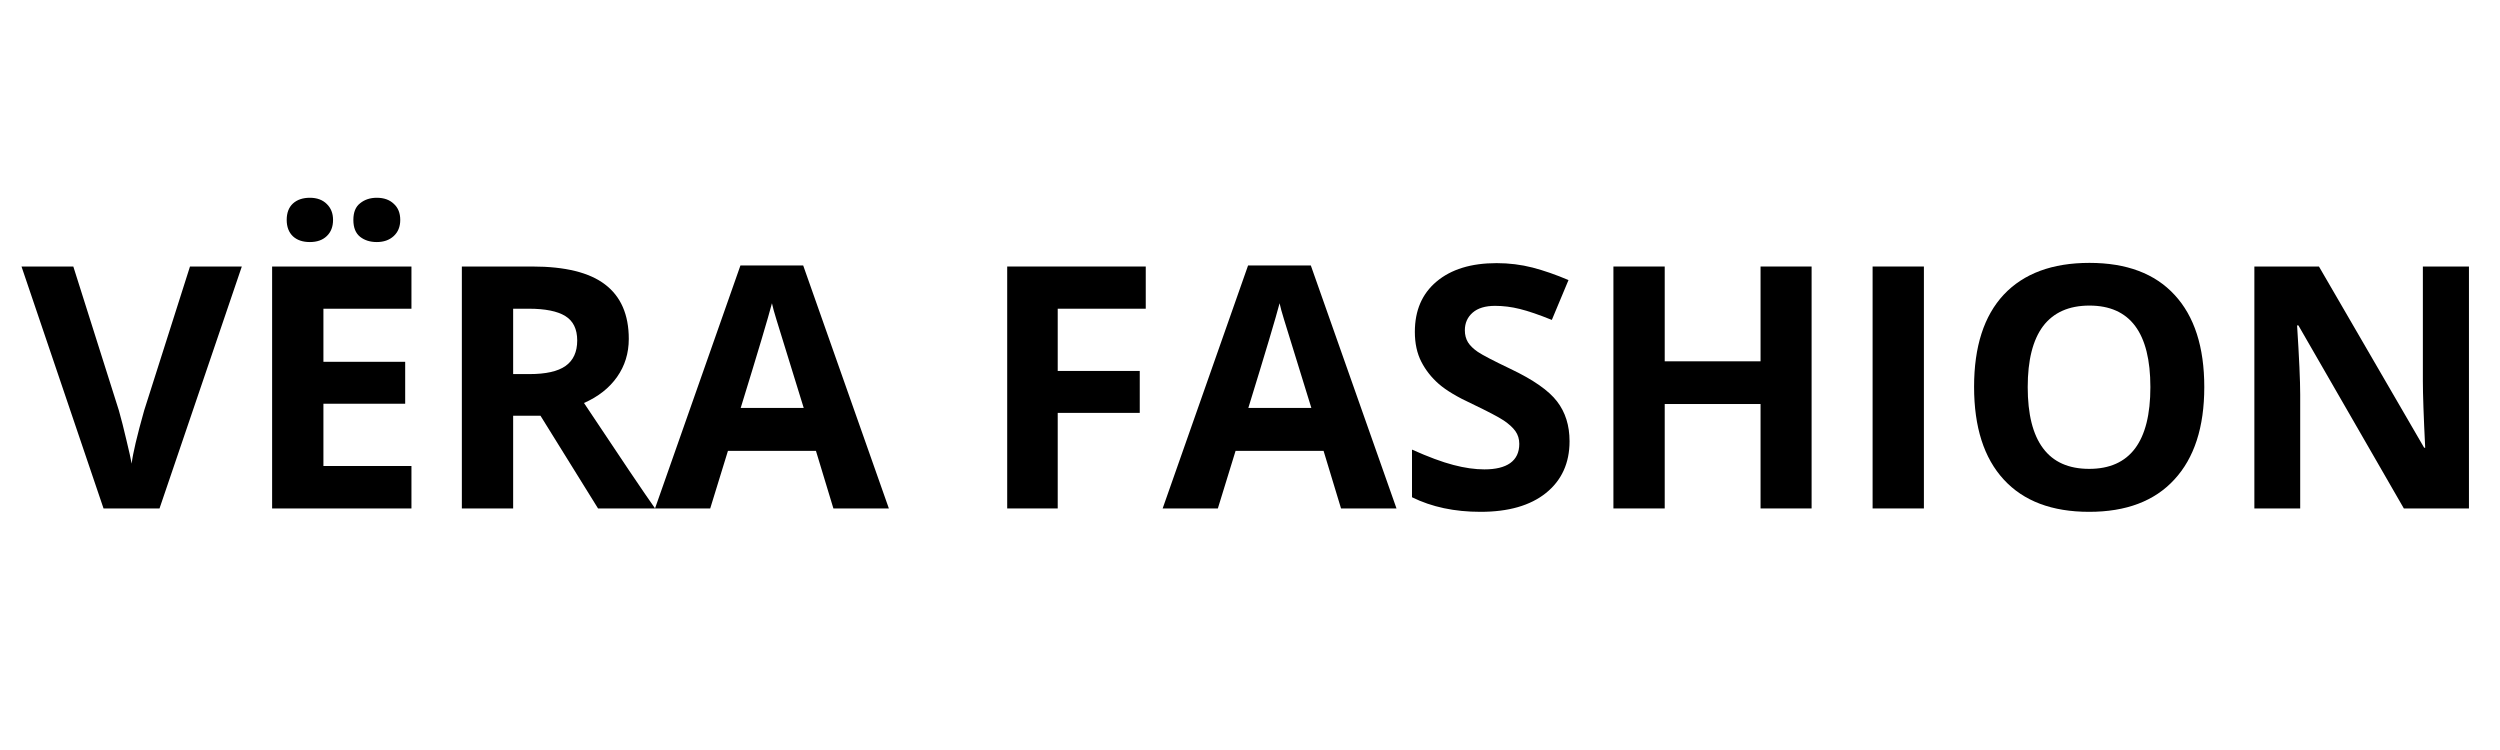
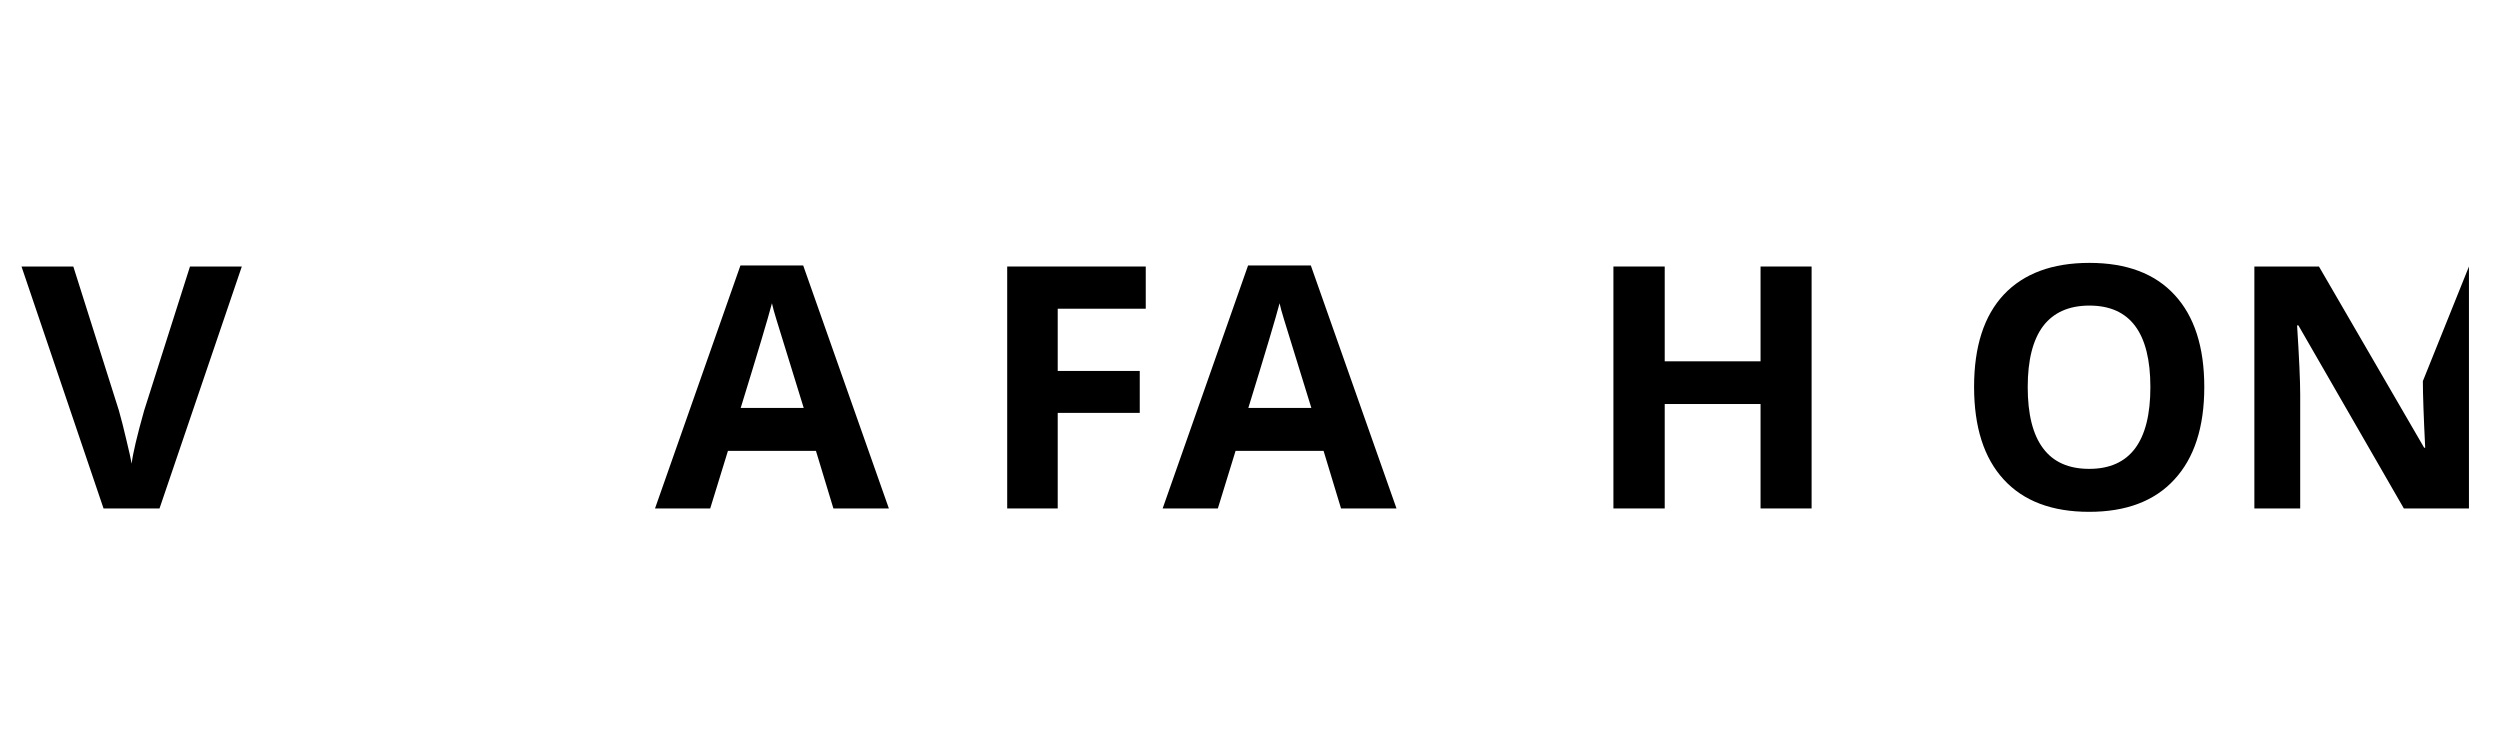
<svg xmlns="http://www.w3.org/2000/svg" width="200" zoomAndPan="magnify" viewBox="0 0 150 45" height="60" preserveAspectRatio="xMidYMid meet" version="1.0">
  <defs>
    <g />
  </defs>
  <g fill="#000000" fill-opacity="1">
    <g transform="translate(1.29, 30.507)">
      <g>
        <path d="M 10.109 -14.516 L 13.219 -14.516 L 8.281 0 L 4.922 0 L 0 -14.516 L 3.109 -14.516 L 5.844 -5.875 C 5.988 -5.363 6.141 -4.77 6.297 -4.094 C 6.461 -3.414 6.566 -2.945 6.609 -2.688 C 6.68 -3.289 6.93 -4.352 7.359 -5.875 Z M 10.109 -14.516 " />
      </g>
    </g>
  </g>
  <g fill="#000000" fill-opacity="1">
    <g transform="translate(14.499, 30.507)">
      <g>
-         <path d="M 10.188 0 L 1.828 0 L 1.828 -14.516 L 10.188 -14.516 L 10.188 -11.984 L 4.906 -11.984 L 4.906 -8.797 L 9.812 -8.797 L 9.812 -6.281 L 4.906 -6.281 L 4.906 -2.547 L 10.188 -2.547 Z M 2.703 -17.312 C 2.703 -17.738 2.828 -18.066 3.078 -18.297 C 3.328 -18.523 3.664 -18.641 4.094 -18.641 C 4.52 -18.641 4.859 -18.516 5.109 -18.266 C 5.359 -18.023 5.484 -17.707 5.484 -17.312 C 5.484 -16.906 5.359 -16.582 5.109 -16.344 C 4.859 -16.102 4.52 -15.984 4.094 -15.984 C 3.664 -15.984 3.328 -16.098 3.078 -16.328 C 2.828 -16.566 2.703 -16.895 2.703 -17.312 Z M 6.703 -17.312 C 6.703 -17.77 6.836 -18.102 7.109 -18.312 C 7.379 -18.531 7.711 -18.641 8.109 -18.641 C 8.535 -18.641 8.875 -18.52 9.125 -18.281 C 9.383 -18.051 9.516 -17.727 9.516 -17.312 C 9.516 -16.906 9.383 -16.582 9.125 -16.344 C 8.863 -16.102 8.523 -15.984 8.109 -15.984 C 7.711 -15.984 7.379 -16.086 7.109 -16.297 C 6.836 -16.516 6.703 -16.852 6.703 -17.312 Z M 6.703 -17.312 " />
-       </g>
+         </g>
    </g>
  </g>
  <g fill="#000000" fill-opacity="1">
    <g transform="translate(25.883, 30.507)">
      <g>
-         <path d="M 4.906 -8.062 L 5.891 -8.062 C 6.867 -8.062 7.586 -8.223 8.047 -8.547 C 8.516 -8.879 8.75 -9.391 8.75 -10.078 C 8.75 -10.766 8.508 -11.254 8.031 -11.547 C 7.562 -11.836 6.832 -11.984 5.844 -11.984 L 4.906 -11.984 Z M 4.906 -5.562 L 4.906 0 L 1.828 0 L 1.828 -14.516 L 6.062 -14.516 C 8.031 -14.516 9.484 -14.156 10.422 -13.438 C 11.367 -12.719 11.844 -11.629 11.844 -10.172 C 11.844 -9.316 11.609 -8.555 11.141 -7.891 C 10.672 -7.223 10.008 -6.703 9.156 -6.328 C 11.332 -3.055 12.754 -0.945 13.422 0 L 10 0 L 6.547 -5.562 Z M 4.906 -5.562 " />
-       </g>
+         </g>
    </g>
  </g>
  <g fill="#000000" fill-opacity="1">
    <g transform="translate(39.301, 30.507)">
      <g>
        <path d="M 10.703 0 L 9.656 -3.453 L 4.375 -3.453 L 3.312 0 L 0 0 L 5.125 -14.578 L 8.891 -14.578 L 14.031 0 Z M 8.922 -6.031 C 7.953 -9.164 7.406 -10.938 7.281 -11.344 C 7.156 -11.75 7.066 -12.07 7.016 -12.312 C 6.797 -11.469 6.172 -9.375 5.141 -6.031 Z M 8.922 -6.031 " />
      </g>
    </g>
  </g>
  <g fill="#000000" fill-opacity="1">
    <g transform="translate(53.324, 30.507)">
      <g />
    </g>
  </g>
  <g fill="#000000" fill-opacity="1">
    <g transform="translate(58.604, 30.507)">
      <g>
        <path d="M 4.859 0 L 1.828 0 L 1.828 -14.516 L 10.141 -14.516 L 10.141 -11.984 L 4.859 -11.984 L 4.859 -8.25 L 9.781 -8.25 L 9.781 -5.734 L 4.859 -5.734 Z M 4.859 0 " />
      </g>
    </g>
  </g>
  <g fill="#000000" fill-opacity="1">
    <g transform="translate(69.759, 30.507)">
      <g>
        <path d="M 10.703 0 L 9.656 -3.453 L 4.375 -3.453 L 3.312 0 L 0 0 L 5.125 -14.578 L 8.891 -14.578 L 14.031 0 Z M 8.922 -6.031 C 7.953 -9.164 7.406 -10.938 7.281 -11.344 C 7.156 -11.75 7.066 -12.07 7.016 -12.312 C 6.797 -11.469 6.172 -9.375 5.141 -6.031 Z M 8.922 -6.031 " />
      </g>
    </g>
  </g>
  <g fill="#000000" fill-opacity="1">
    <g transform="translate(83.782, 30.507)">
      <g>
-         <path d="M 10.391 -4.031 C 10.391 -2.719 9.914 -1.68 8.969 -0.922 C 8.031 -0.172 6.723 0.203 5.047 0.203 C 3.492 0.203 2.125 -0.086 0.938 -0.672 L 0.938 -3.531 C 1.914 -3.094 2.742 -2.785 3.422 -2.609 C 4.098 -2.43 4.719 -2.344 5.281 -2.344 C 5.957 -2.344 6.473 -2.469 6.828 -2.719 C 7.191 -2.977 7.375 -3.363 7.375 -3.875 C 7.375 -4.164 7.297 -4.422 7.141 -4.641 C 6.984 -4.859 6.75 -5.07 6.438 -5.281 C 6.125 -5.488 5.5 -5.816 4.562 -6.266 C 3.664 -6.68 2.992 -7.082 2.547 -7.469 C 2.109 -7.852 1.758 -8.297 1.5 -8.797 C 1.238 -9.305 1.109 -9.906 1.109 -10.594 C 1.109 -11.875 1.539 -12.879 2.406 -13.609 C 3.281 -14.348 4.484 -14.719 6.016 -14.719 C 6.766 -14.719 7.484 -14.629 8.172 -14.453 C 8.859 -14.273 9.578 -14.023 10.328 -13.703 L 9.328 -11.312 C 8.555 -11.625 7.914 -11.844 7.406 -11.969 C 6.906 -12.094 6.41 -12.156 5.922 -12.156 C 5.336 -12.156 4.891 -12.02 4.578 -11.75 C 4.266 -11.477 4.109 -11.125 4.109 -10.688 C 4.109 -10.414 4.172 -10.176 4.297 -9.969 C 4.422 -9.77 4.617 -9.578 4.891 -9.391 C 5.172 -9.203 5.82 -8.863 6.844 -8.375 C 8.207 -7.727 9.141 -7.078 9.641 -6.422 C 10.141 -5.773 10.391 -4.977 10.391 -4.031 Z M 10.391 -4.031 " />
-       </g>
+         </g>
    </g>
  </g>
  <g fill="#000000" fill-opacity="1">
    <g transform="translate(94.977, 30.507)">
      <g>
        <path d="M 13.719 0 L 10.656 0 L 10.656 -6.266 L 4.906 -6.266 L 4.906 0 L 1.828 0 L 1.828 -14.516 L 4.906 -14.516 L 4.906 -8.828 L 10.656 -8.828 L 10.656 -14.516 L 13.719 -14.516 Z M 13.719 0 " />
      </g>
    </g>
  </g>
  <g fill="#000000" fill-opacity="1">
    <g transform="translate(110.528, 30.507)">
      <g>
-         <path d="M 1.828 0 L 1.828 -14.516 L 4.906 -14.516 L 4.906 0 Z M 1.828 0 " />
-       </g>
+         </g>
    </g>
  </g>
  <g fill="#000000" fill-opacity="1">
    <g transform="translate(117.257, 30.507)">
      <g>
        <path d="M 15 -7.281 C 15 -4.875 14.398 -3.023 13.203 -1.734 C 12.016 -0.441 10.312 0.203 8.094 0.203 C 5.863 0.203 4.156 -0.441 2.969 -1.734 C 1.781 -3.023 1.188 -4.879 1.188 -7.297 C 1.188 -9.711 1.781 -11.555 2.969 -12.828 C 4.164 -14.098 5.879 -14.734 8.109 -14.734 C 10.336 -14.734 12.039 -14.094 13.219 -12.812 C 14.406 -11.531 15 -9.688 15 -7.281 Z M 4.406 -7.281 C 4.406 -5.656 4.711 -4.43 5.328 -3.609 C 5.941 -2.785 6.863 -2.375 8.094 -2.375 C 10.539 -2.375 11.766 -4.008 11.766 -7.281 C 11.766 -10.539 10.547 -12.172 8.109 -12.172 C 6.879 -12.172 5.953 -11.758 5.328 -10.938 C 4.711 -10.113 4.406 -8.895 4.406 -7.281 Z M 4.406 -7.281 " />
      </g>
    </g>
  </g>
  <g fill="#000000" fill-opacity="1">
    <g transform="translate(133.434, 30.507)">
      <g>
-         <path d="M 14.703 0 L 10.797 0 L 4.469 -10.984 L 4.391 -10.984 C 4.516 -9.035 4.578 -7.648 4.578 -6.828 L 4.578 0 L 1.828 0 L 1.828 -14.516 L 5.703 -14.516 L 12.016 -3.641 L 12.078 -3.641 C 11.984 -5.523 11.938 -6.859 11.938 -7.641 L 11.938 -14.516 L 14.703 -14.516 Z M 14.703 0 " />
+         <path d="M 14.703 0 L 10.797 0 L 4.469 -10.984 L 4.391 -10.984 C 4.516 -9.035 4.578 -7.648 4.578 -6.828 L 4.578 0 L 1.828 0 L 1.828 -14.516 L 5.703 -14.516 L 12.016 -3.641 L 12.078 -3.641 C 11.984 -5.523 11.938 -6.859 11.938 -7.641 L 14.703 -14.516 Z M 14.703 0 " />
      </g>
    </g>
  </g>
</svg>